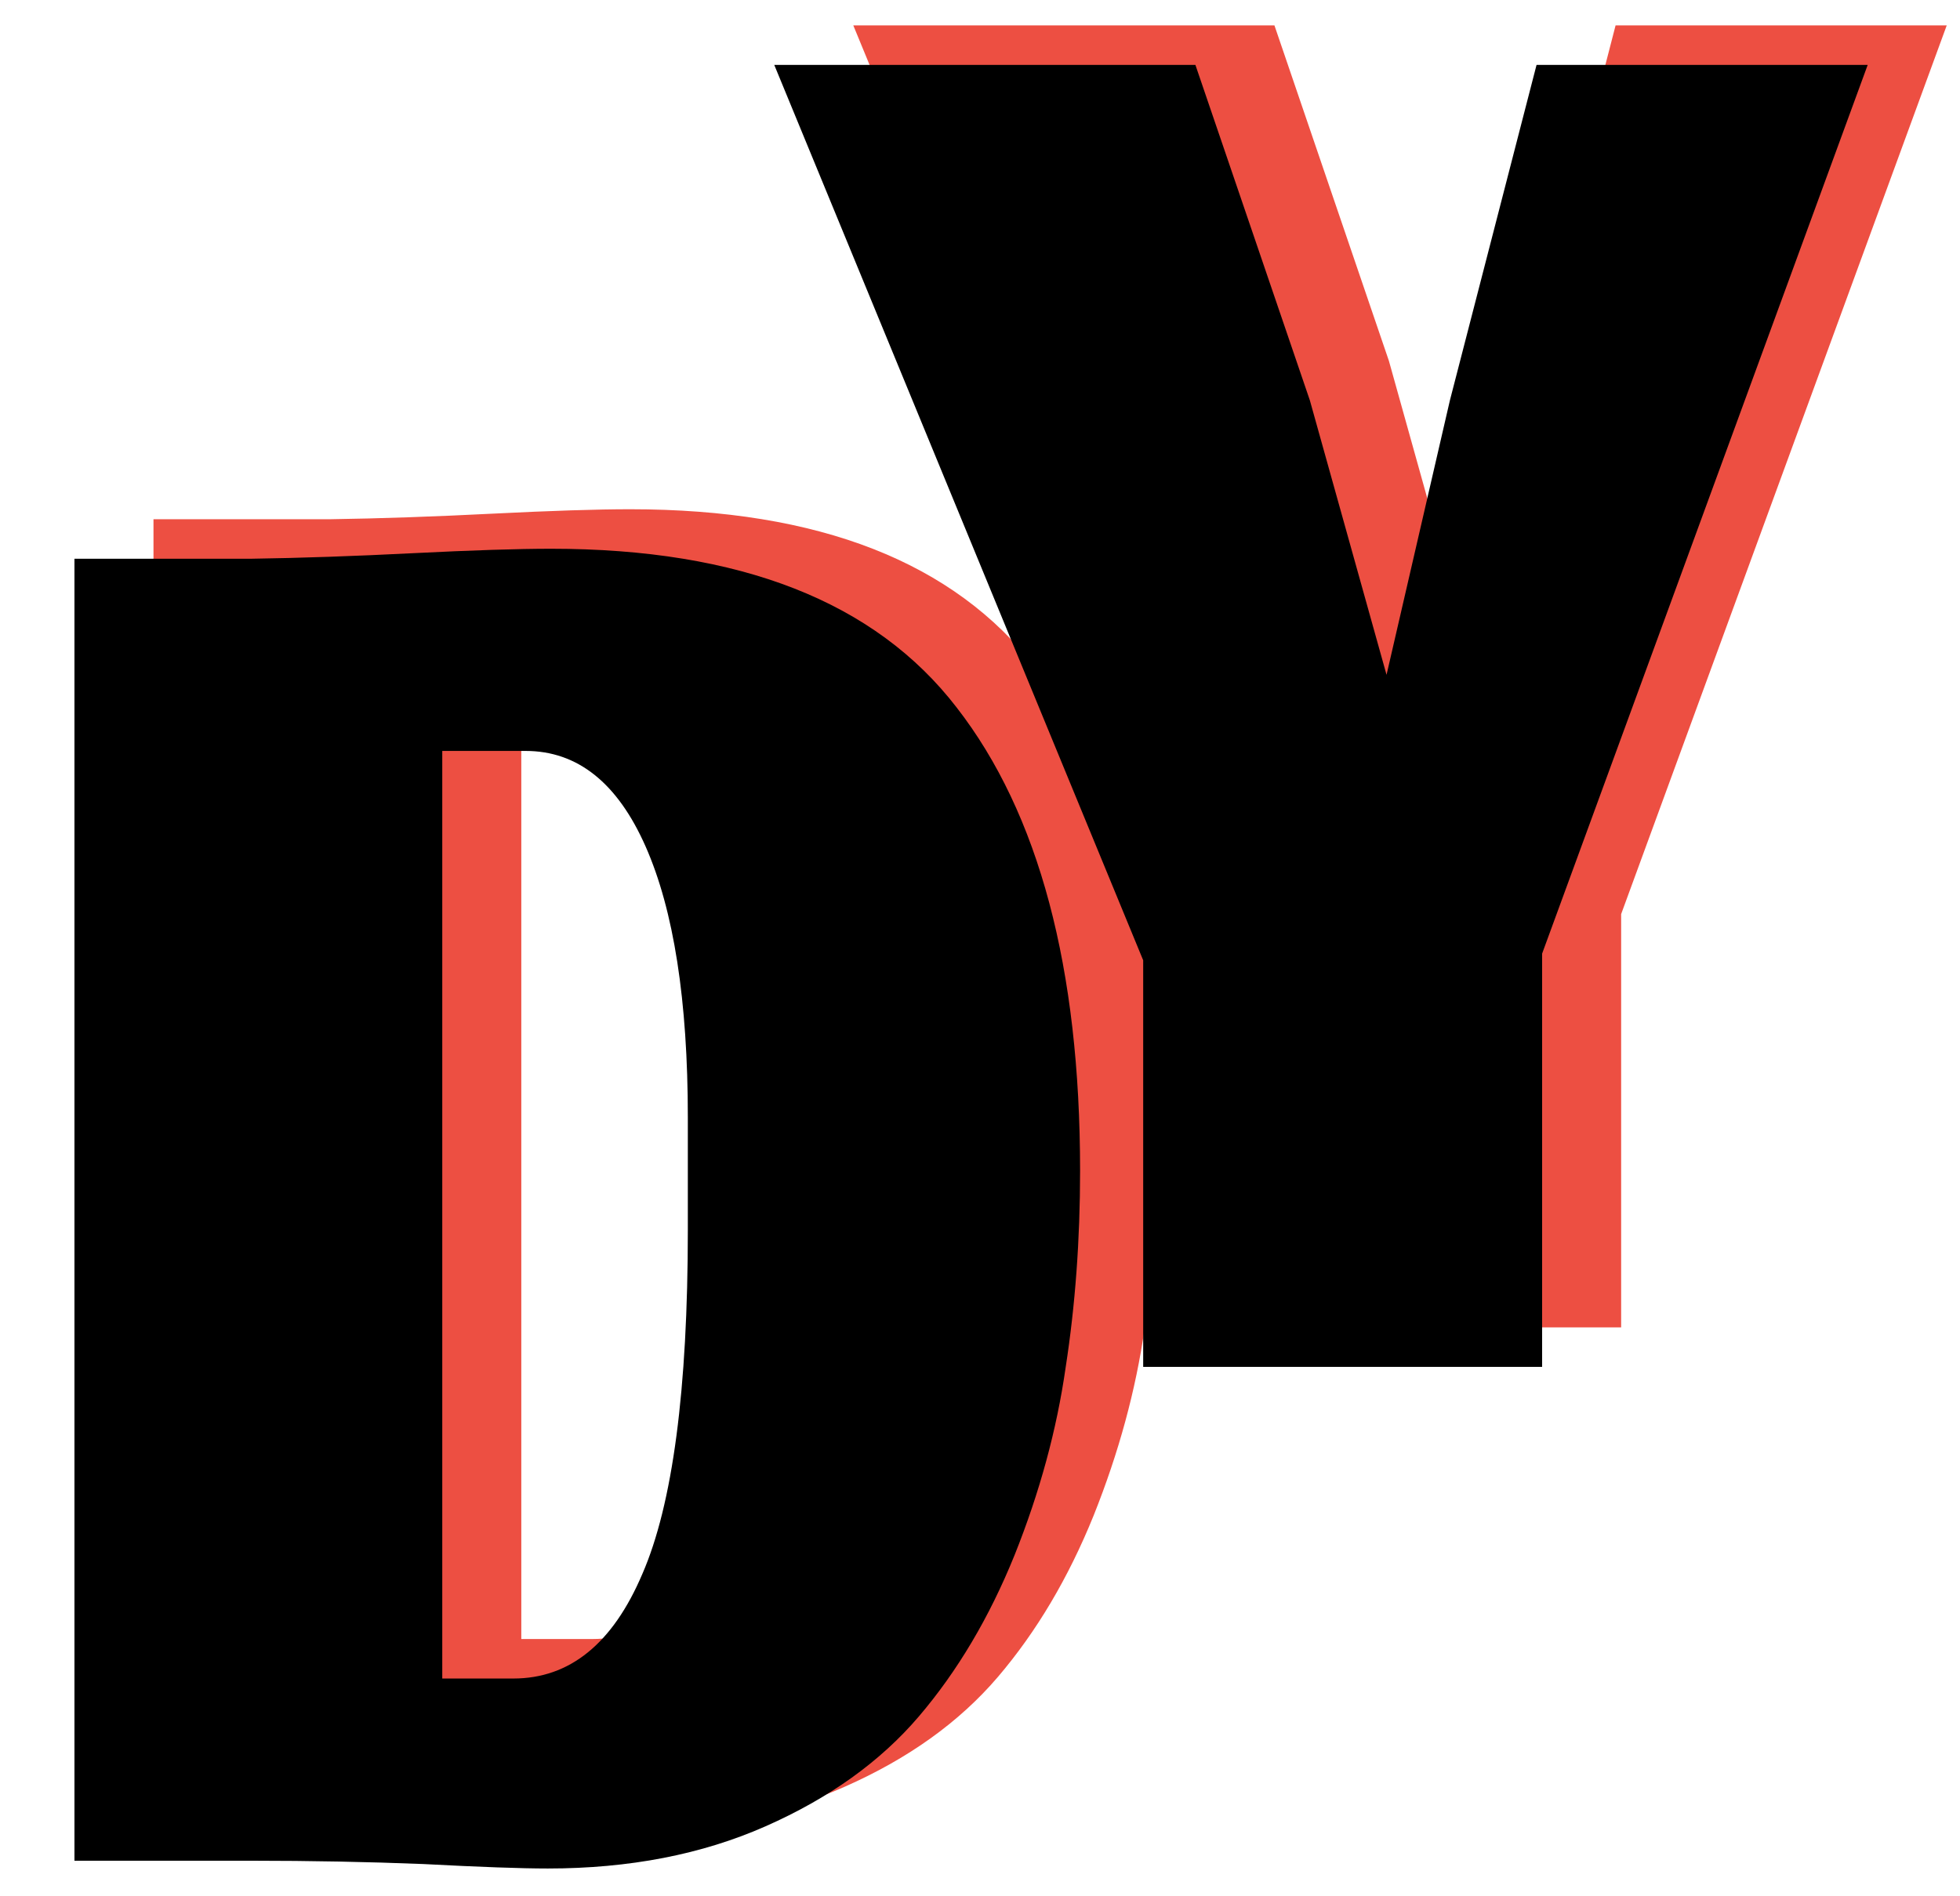
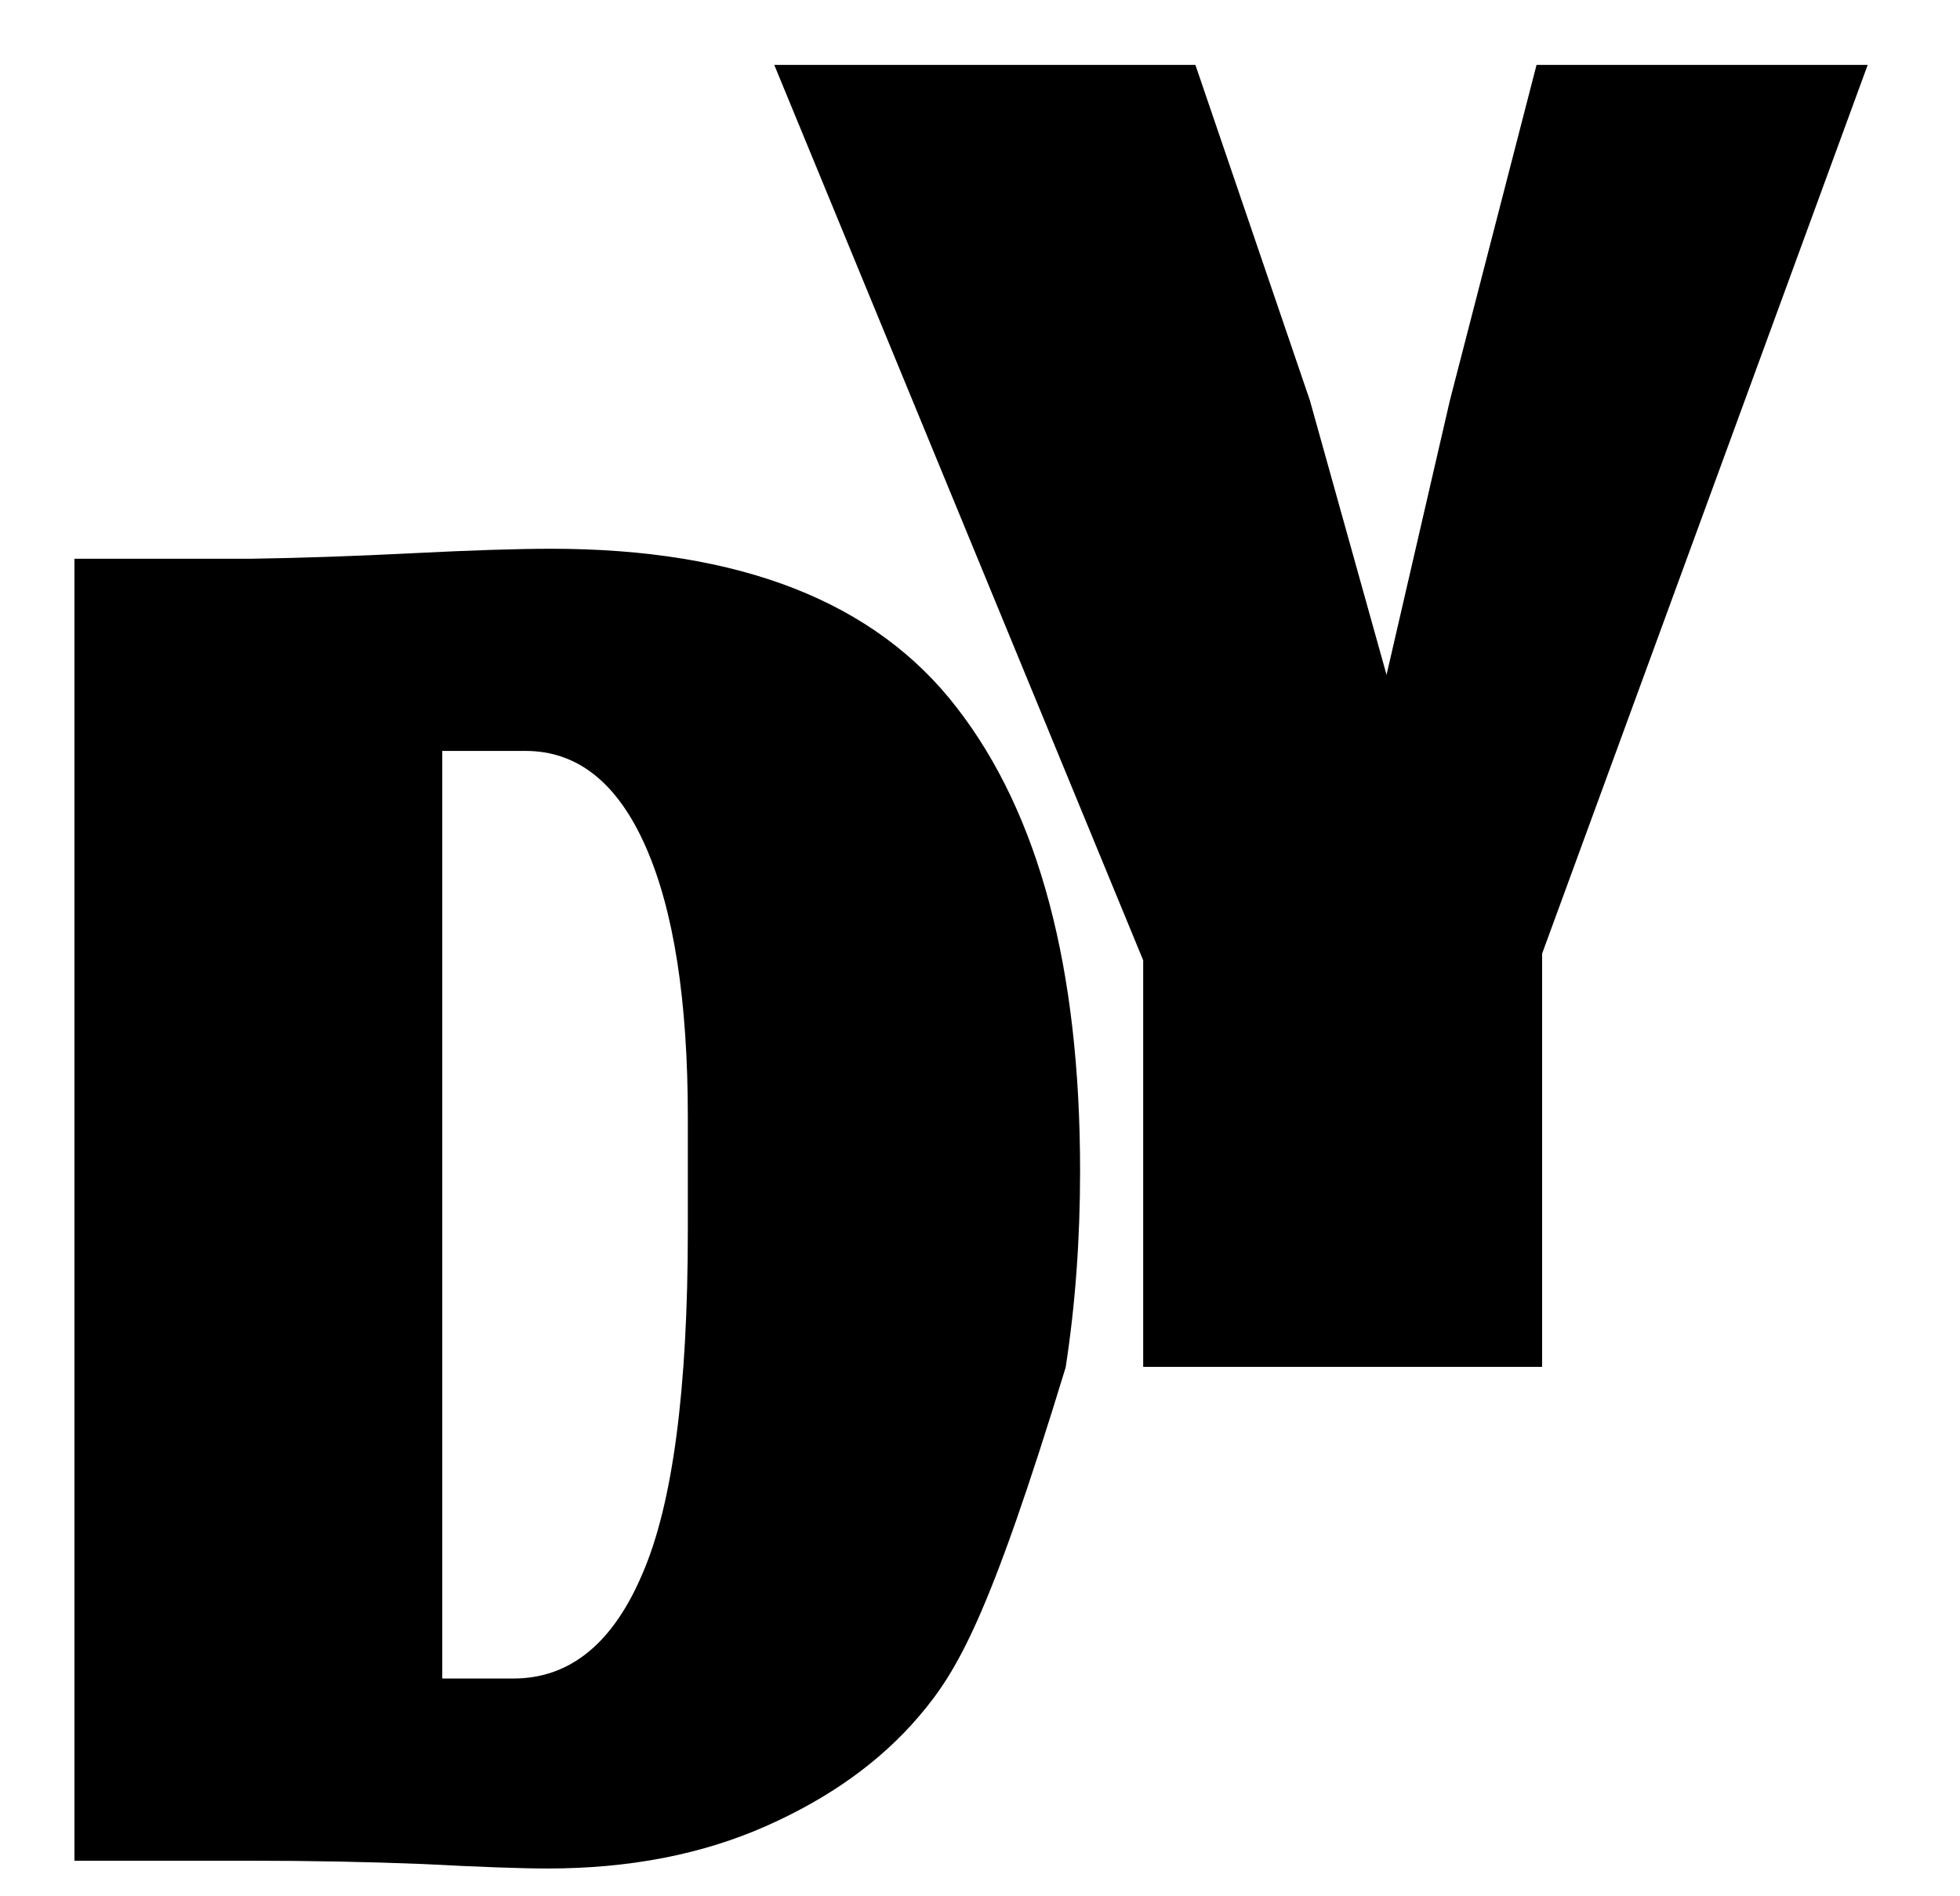
<svg xmlns="http://www.w3.org/2000/svg" width="62" height="60" viewBox="0 0 62 60" fill="none">
-   <path d="M18.739 51.86C20.52 51.86 21.879 50.759 22.817 48.556C23.777 46.354 24.258 42.721 24.258 37.66V34.11C24.258 30.407 23.813 27.548 22.922 25.533C22.032 23.518 20.766 22.51 19.126 22.51H16.49V51.86H18.739ZM19.829 57.871C18.985 57.871 17.673 57.824 15.892 57.73C14.135 57.66 12.319 57.625 10.444 57.625H4.855V16.429H10.444C12.014 16.406 13.725 16.347 15.576 16.253C17.427 16.16 18.88 16.113 19.934 16.113C25.91 16.113 30.186 17.788 32.764 21.139C35.365 24.49 36.666 29.376 36.666 35.797C36.666 37.976 36.514 40.05 36.209 42.018C35.928 43.987 35.389 45.967 34.592 47.959C33.795 49.927 32.788 51.626 31.569 53.056C30.351 54.485 28.734 55.645 26.718 56.535C24.703 57.426 22.407 57.871 19.829 57.871Z" fill="#ED4F42" />
-   <path d="M16.239 53.11C18.02 53.11 19.379 52.009 20.317 49.806C21.277 47.604 21.758 43.971 21.758 38.91V35.36C21.758 31.657 21.313 28.798 20.422 26.783C19.532 24.768 18.266 23.76 16.626 23.76H13.99V53.11H16.239ZM17.329 59.121C16.485 59.121 15.173 59.074 13.392 58.98C11.635 58.91 9.819 58.875 7.944 58.875H2.355V17.679H7.944C9.514 17.656 11.225 17.597 13.076 17.503C14.927 17.41 16.38 17.363 17.434 17.363C23.41 17.363 27.686 19.038 30.264 22.389C32.865 25.74 34.166 30.626 34.166 37.047C34.166 39.226 34.014 41.3 33.709 43.268C33.428 45.237 32.889 47.217 32.092 49.209C31.295 51.177 30.288 52.876 29.069 54.306C27.851 55.735 26.234 56.895 24.218 57.785C22.203 58.676 19.907 59.121 17.329 59.121Z" fill="black" />
-   <path d="M38.662 42V29.135L26.992 0.804H40.314L43.935 11.419L46.36 20.102L48.364 11.419L51.105 0.804H61.58L51.281 28.924V42H38.662Z" fill="#ED4F42" />
+   <path d="M16.239 53.11C18.02 53.11 19.379 52.009 20.317 49.806C21.277 47.604 21.758 43.971 21.758 38.91V35.36C21.758 31.657 21.313 28.798 20.422 26.783C19.532 24.768 18.266 23.76 16.626 23.76H13.99V53.11H16.239ZM17.329 59.121C16.485 59.121 15.173 59.074 13.392 58.98C11.635 58.91 9.819 58.875 7.944 58.875H2.355V17.679H7.944C9.514 17.656 11.225 17.597 13.076 17.503C14.927 17.41 16.38 17.363 17.434 17.363C23.41 17.363 27.686 19.038 30.264 22.389C32.865 25.74 34.166 30.626 34.166 37.047C34.166 39.226 34.014 41.3 33.709 43.268C31.295 51.177 30.288 52.876 29.069 54.306C27.851 55.735 26.234 56.895 24.218 57.785C22.203 58.676 19.907 59.121 17.329 59.121Z" fill="black" />
  <path d="M36.162 43.25V30.385L24.492 2.054H37.814L41.435 12.669L43.86 21.352L45.864 12.669L48.605 2.054H59.08L48.781 30.174V43.25H36.162Z" fill="black" />
</svg>